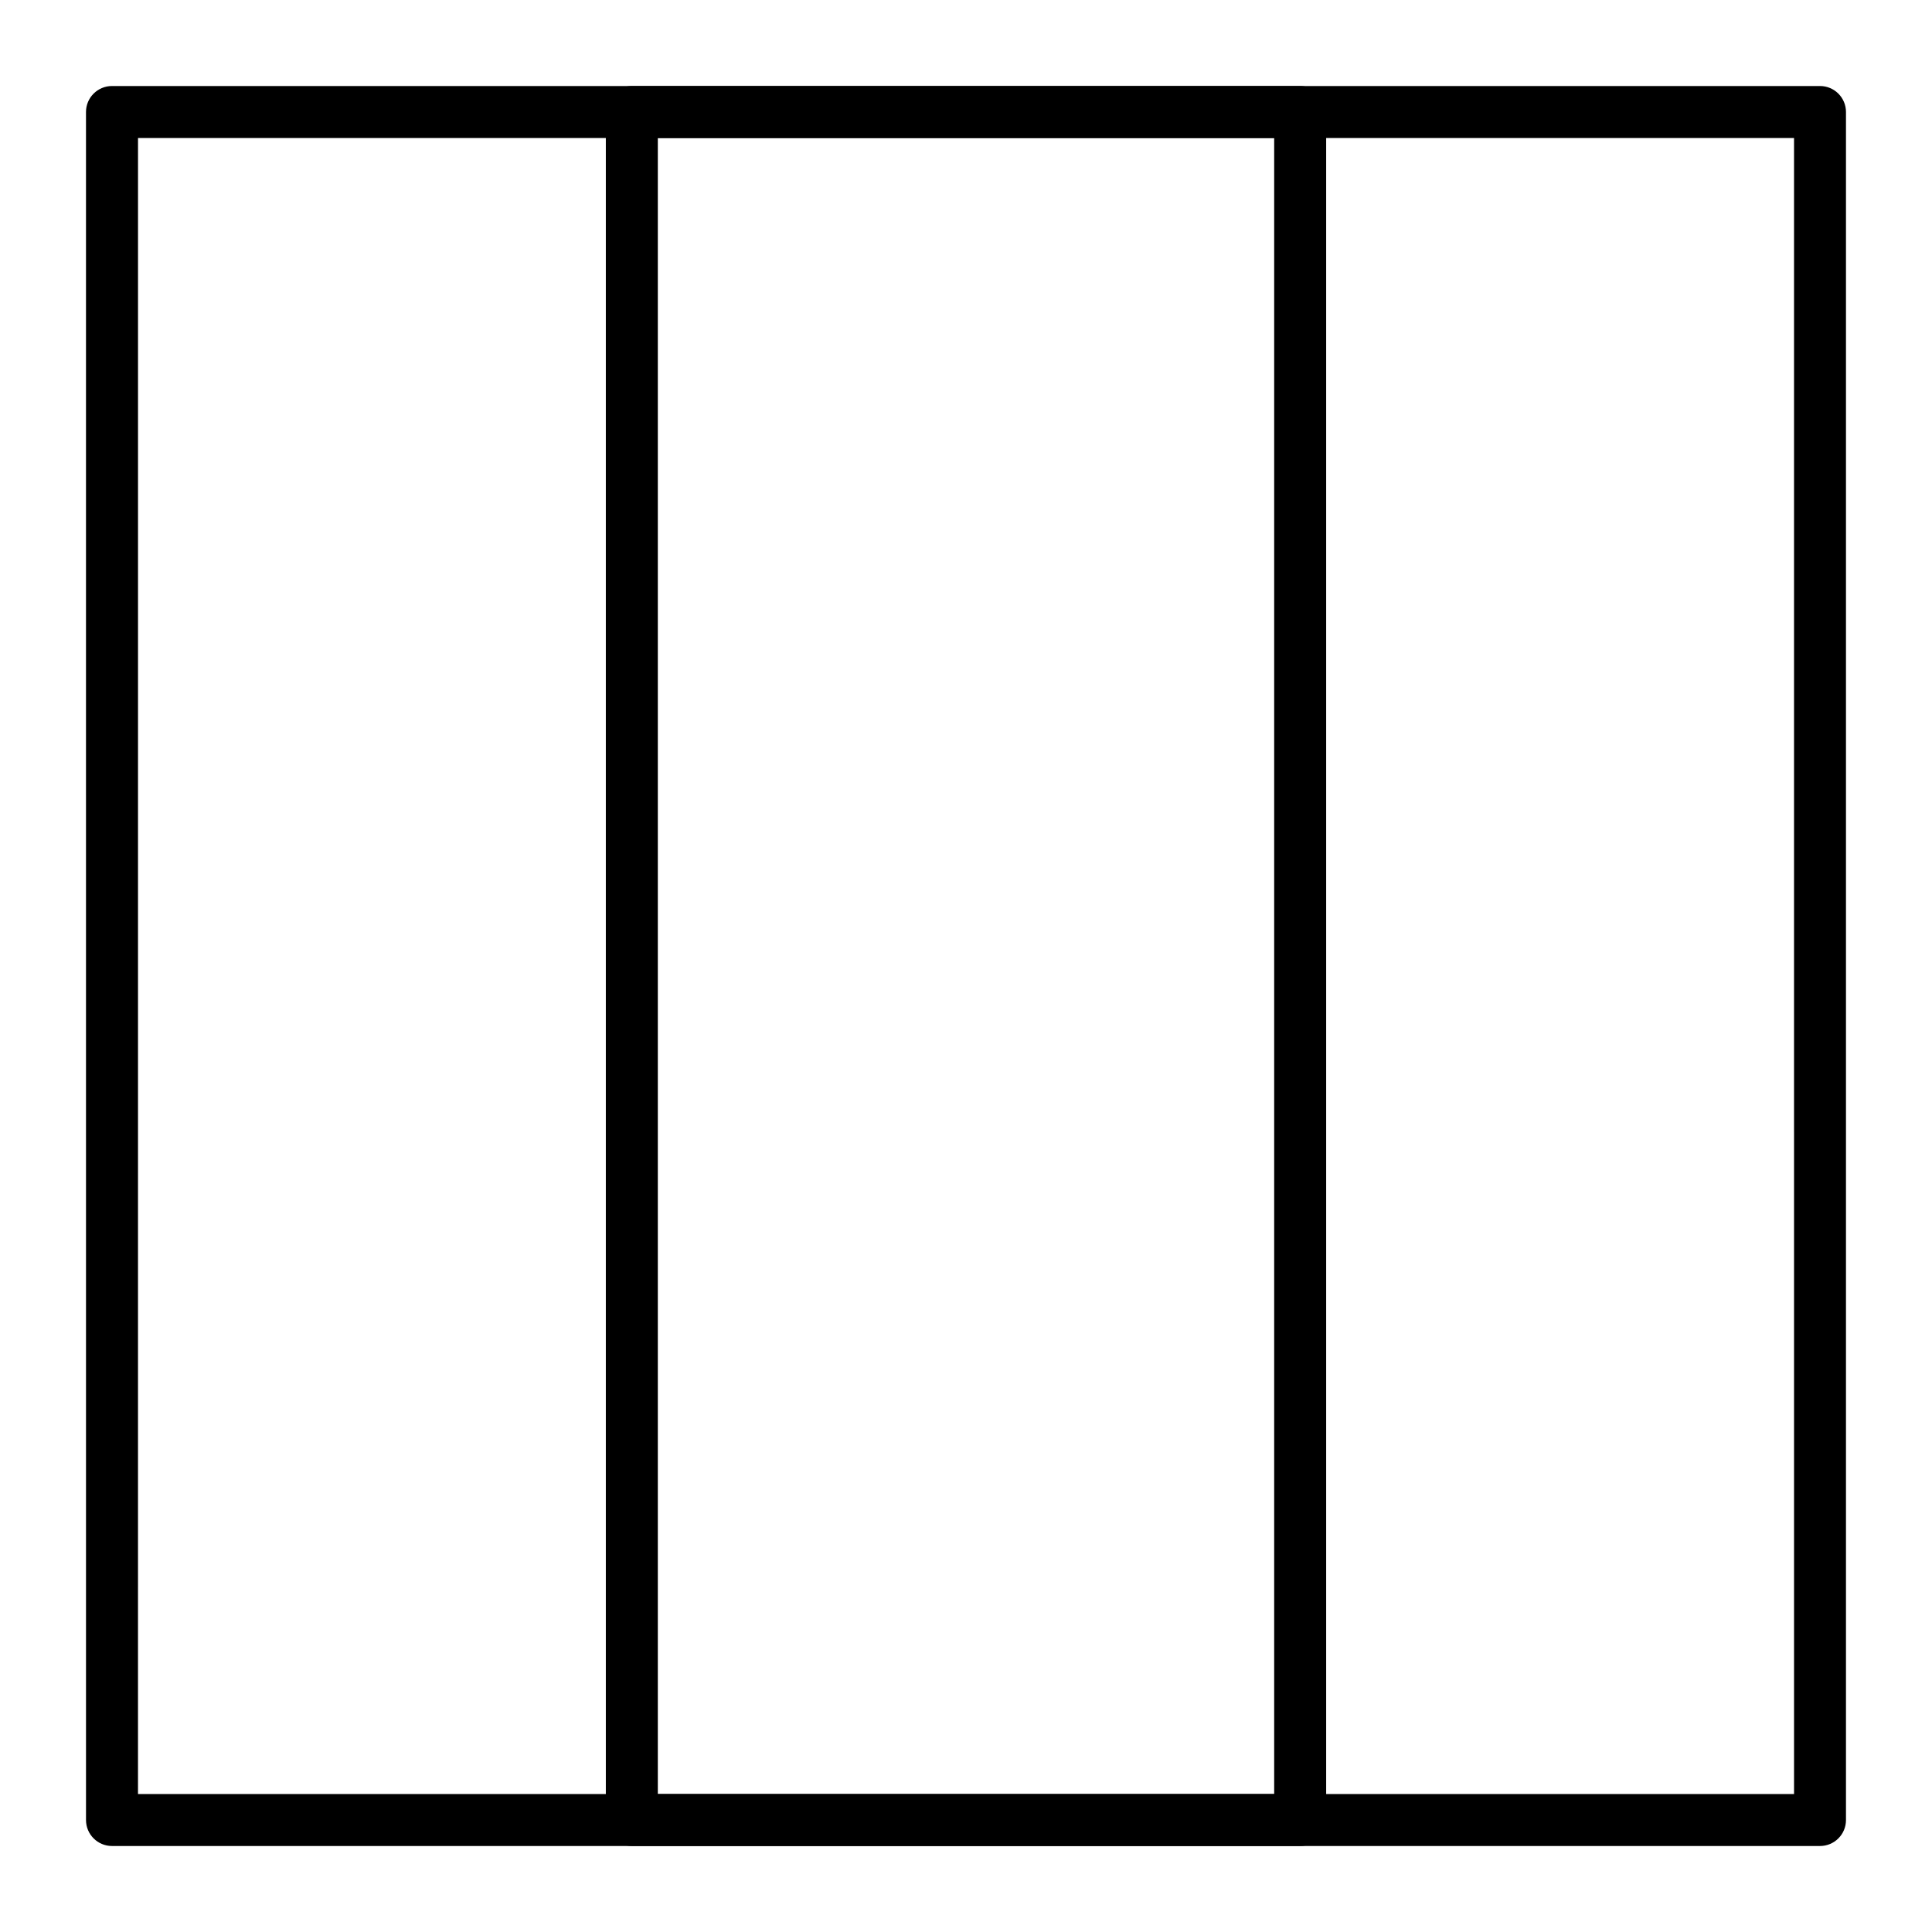
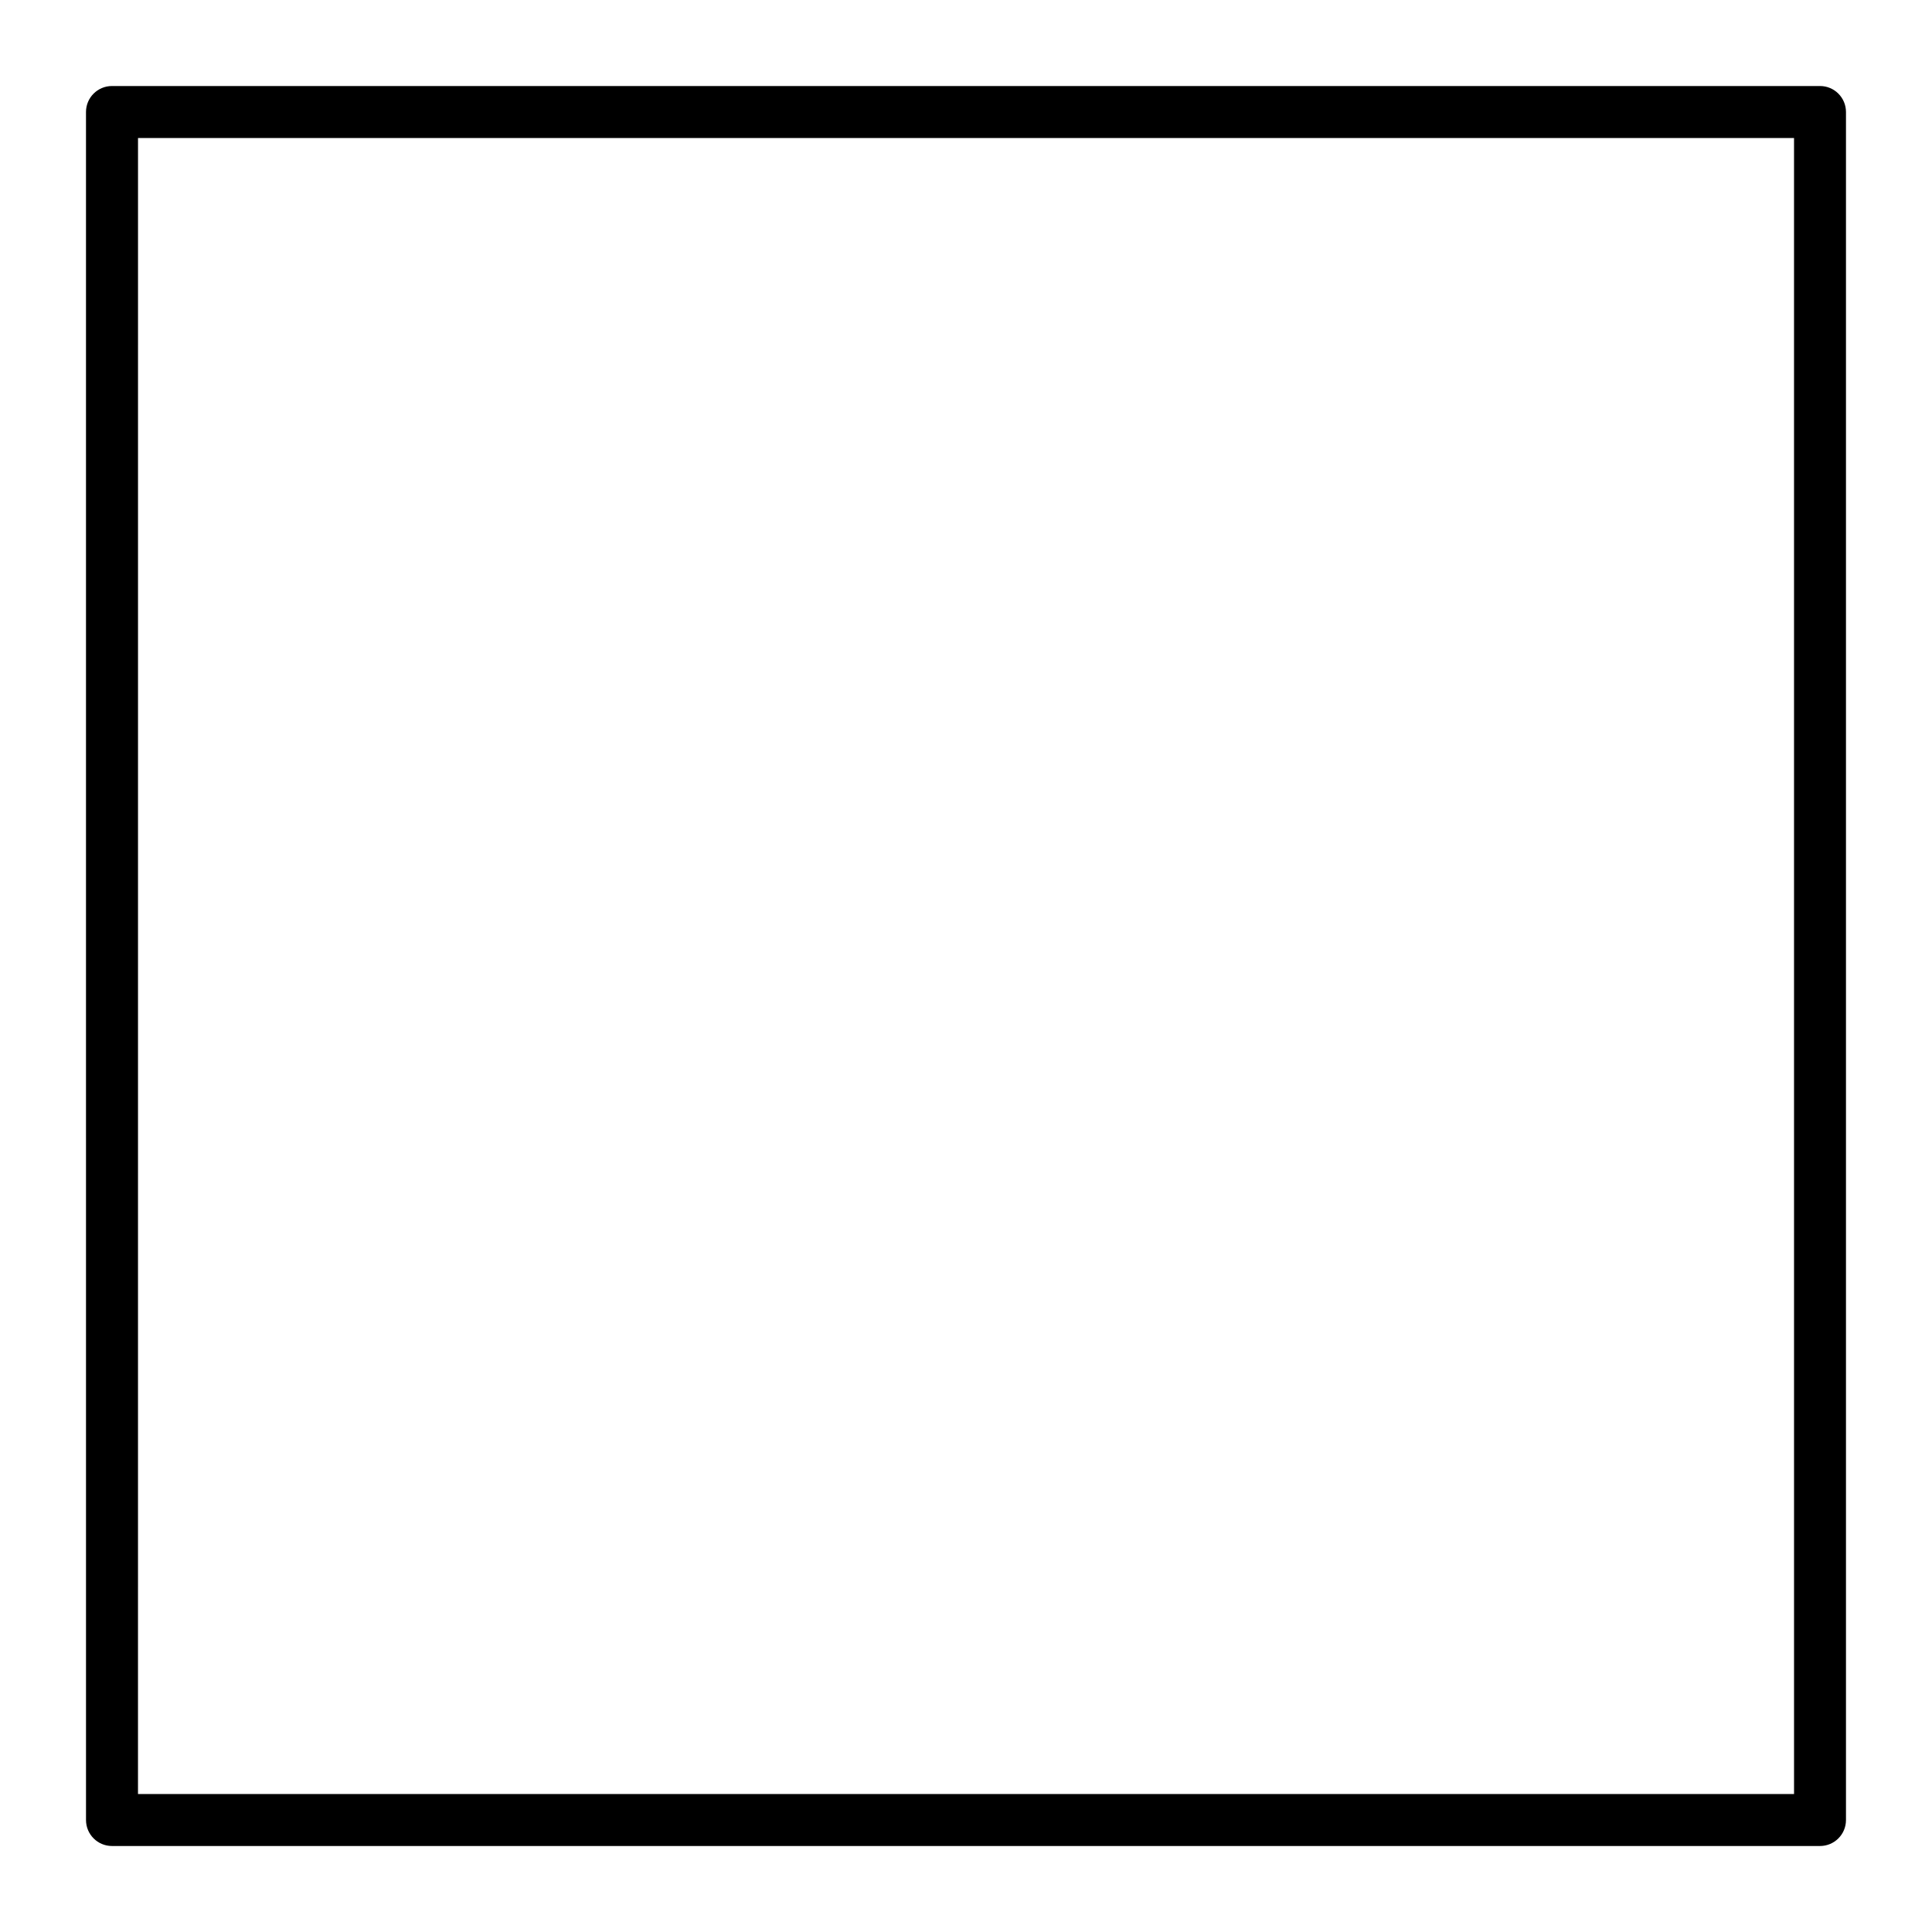
<svg xmlns="http://www.w3.org/2000/svg" fill="#000000" width="800px" height="800px" version="1.1" viewBox="144 144 512 512">
  <g>
    <path d="m626.32 633.21h-452.64c-3.805 0-6.887-3.082-6.887-6.887l-0.004-452.64c0-3.805 3.082-6.887 6.887-6.887h452.64c3.805 0 6.887 3.082 6.887 6.887v452.64c0.004 3.805-3.078 6.887-6.883 6.887zm-445.75-13.777h438.87l-0.004-438.86h-438.86z" />
-     <path d="m488.56 633.21h-177.12c-3.805 0-6.887-3.082-6.887-6.887v-452.64c0-3.805 3.082-6.887 6.887-6.887h177.12c3.805 0 6.887 3.082 6.887 6.887v452.64c0 3.805-3.082 6.887-6.887 6.887zm-170.23-13.777h163.34v-438.86h-163.34z" />
  </g>
</svg>